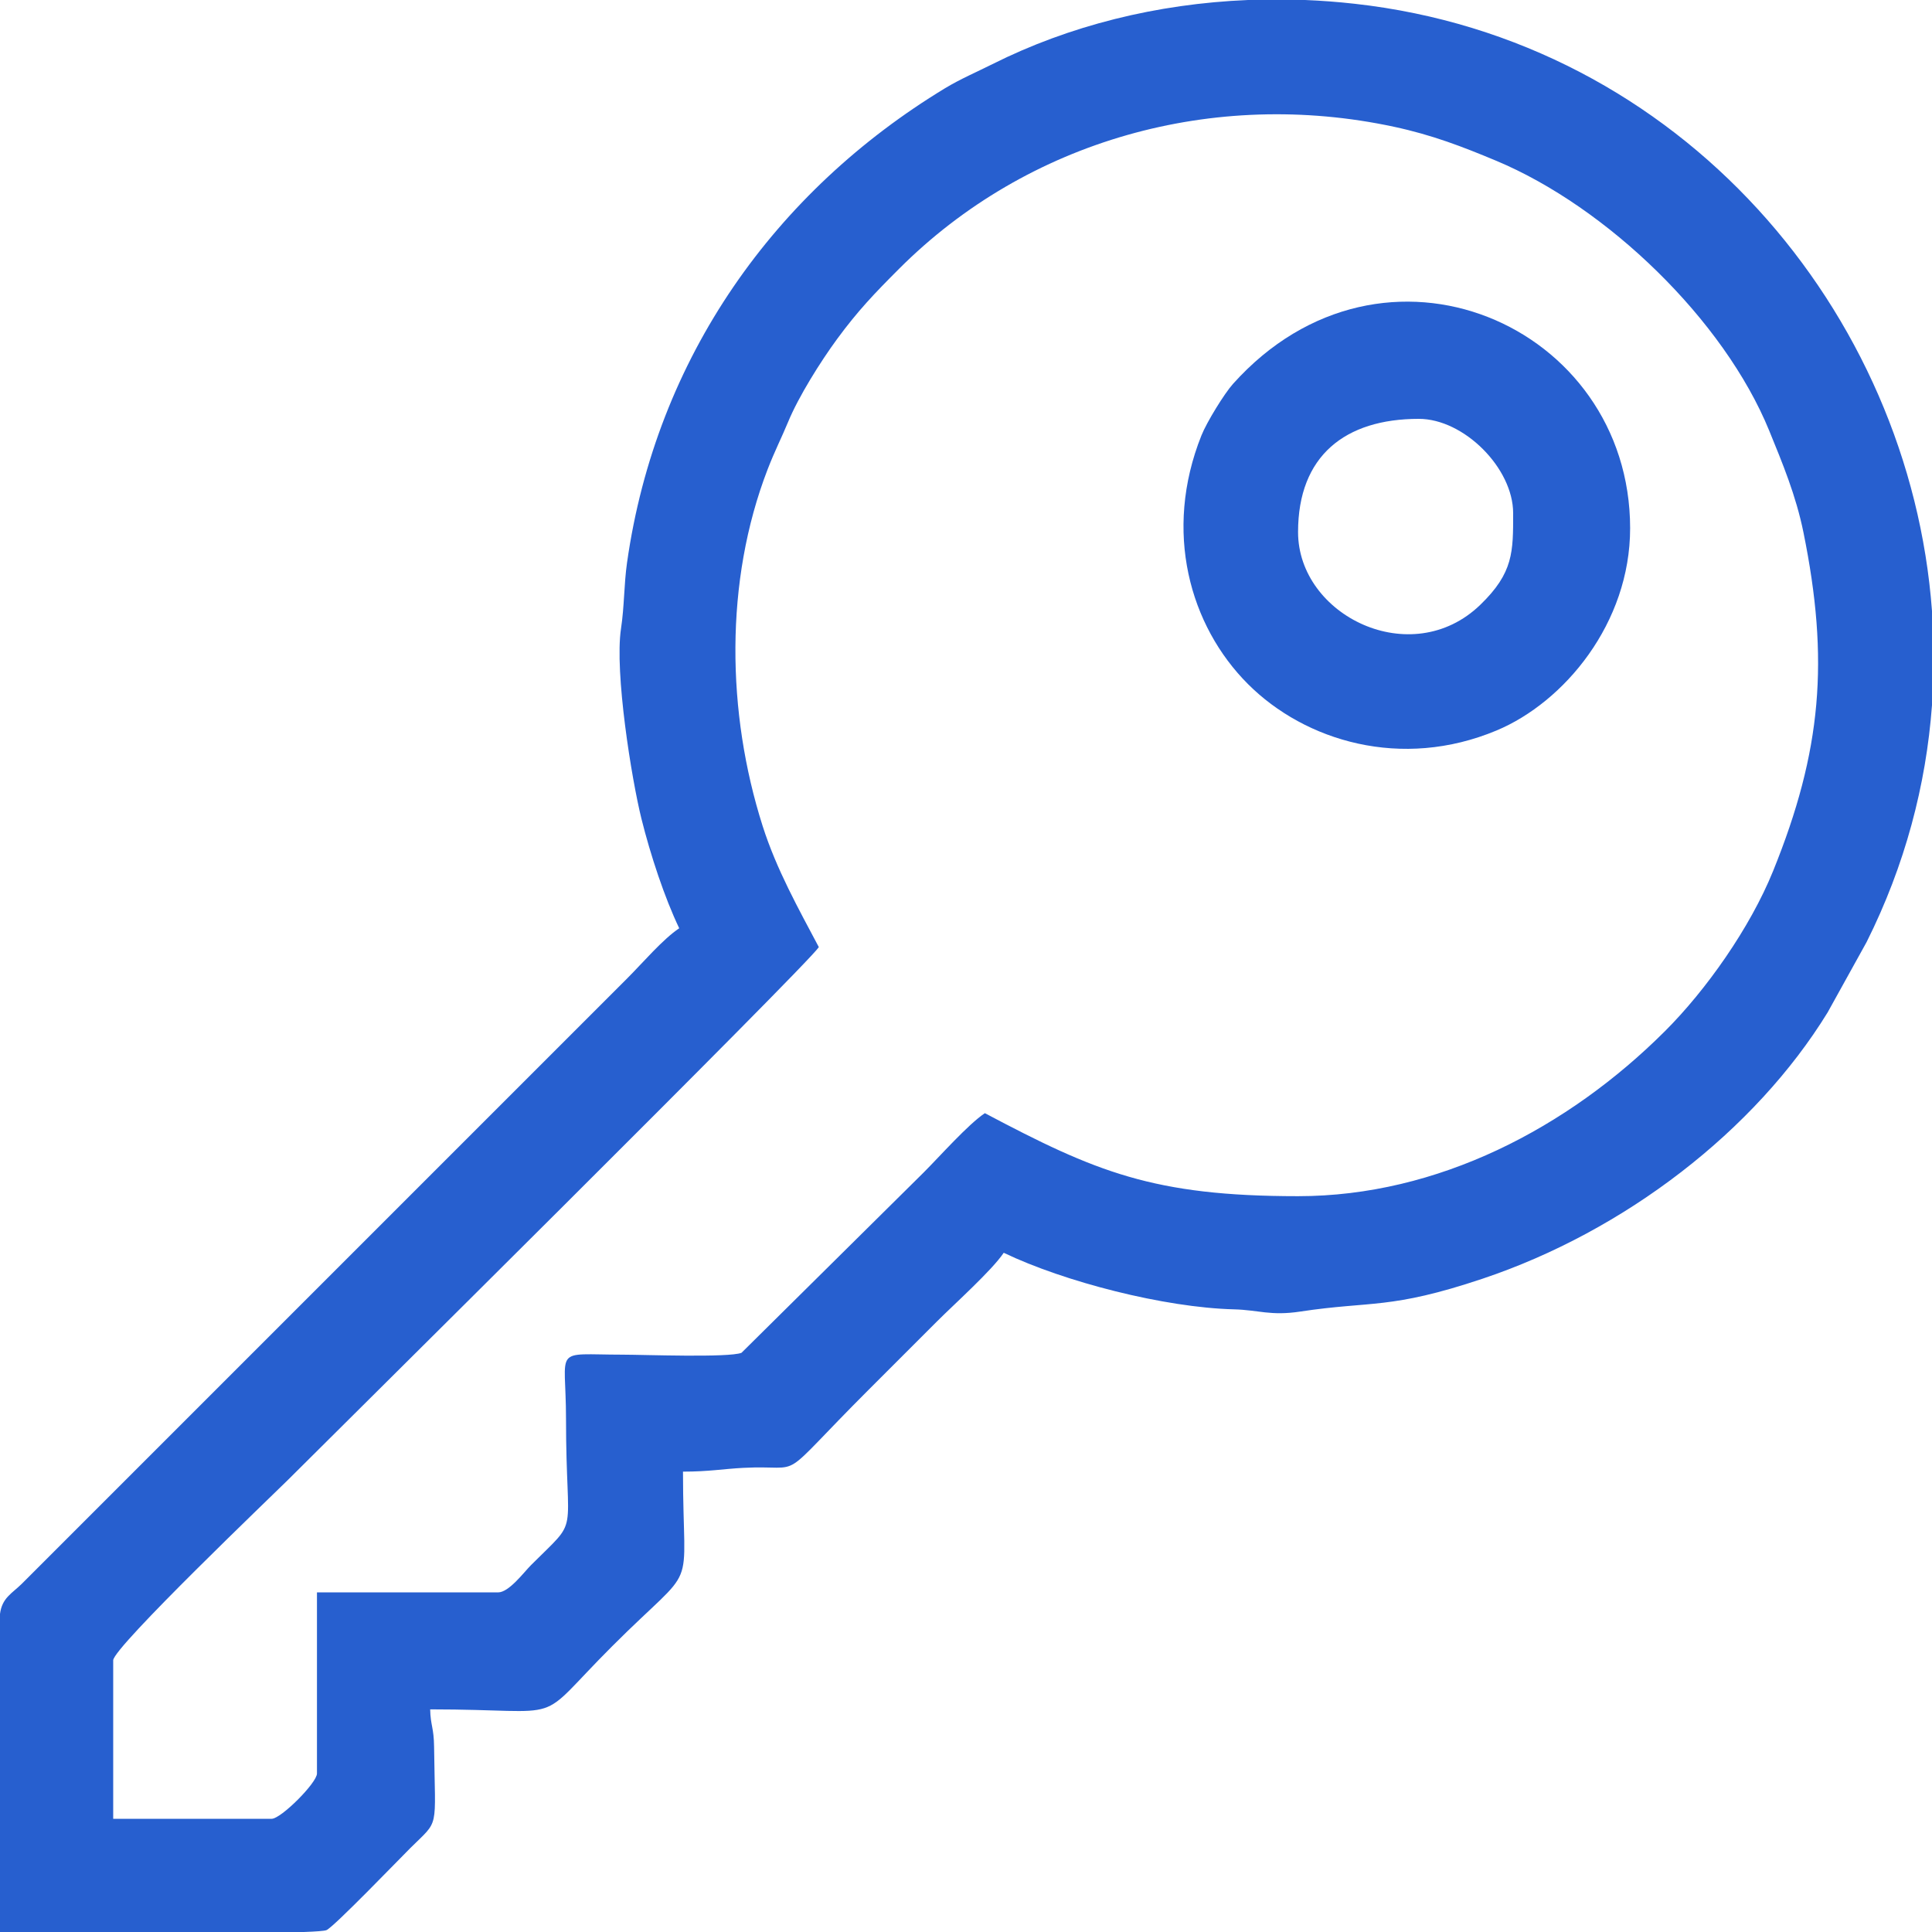
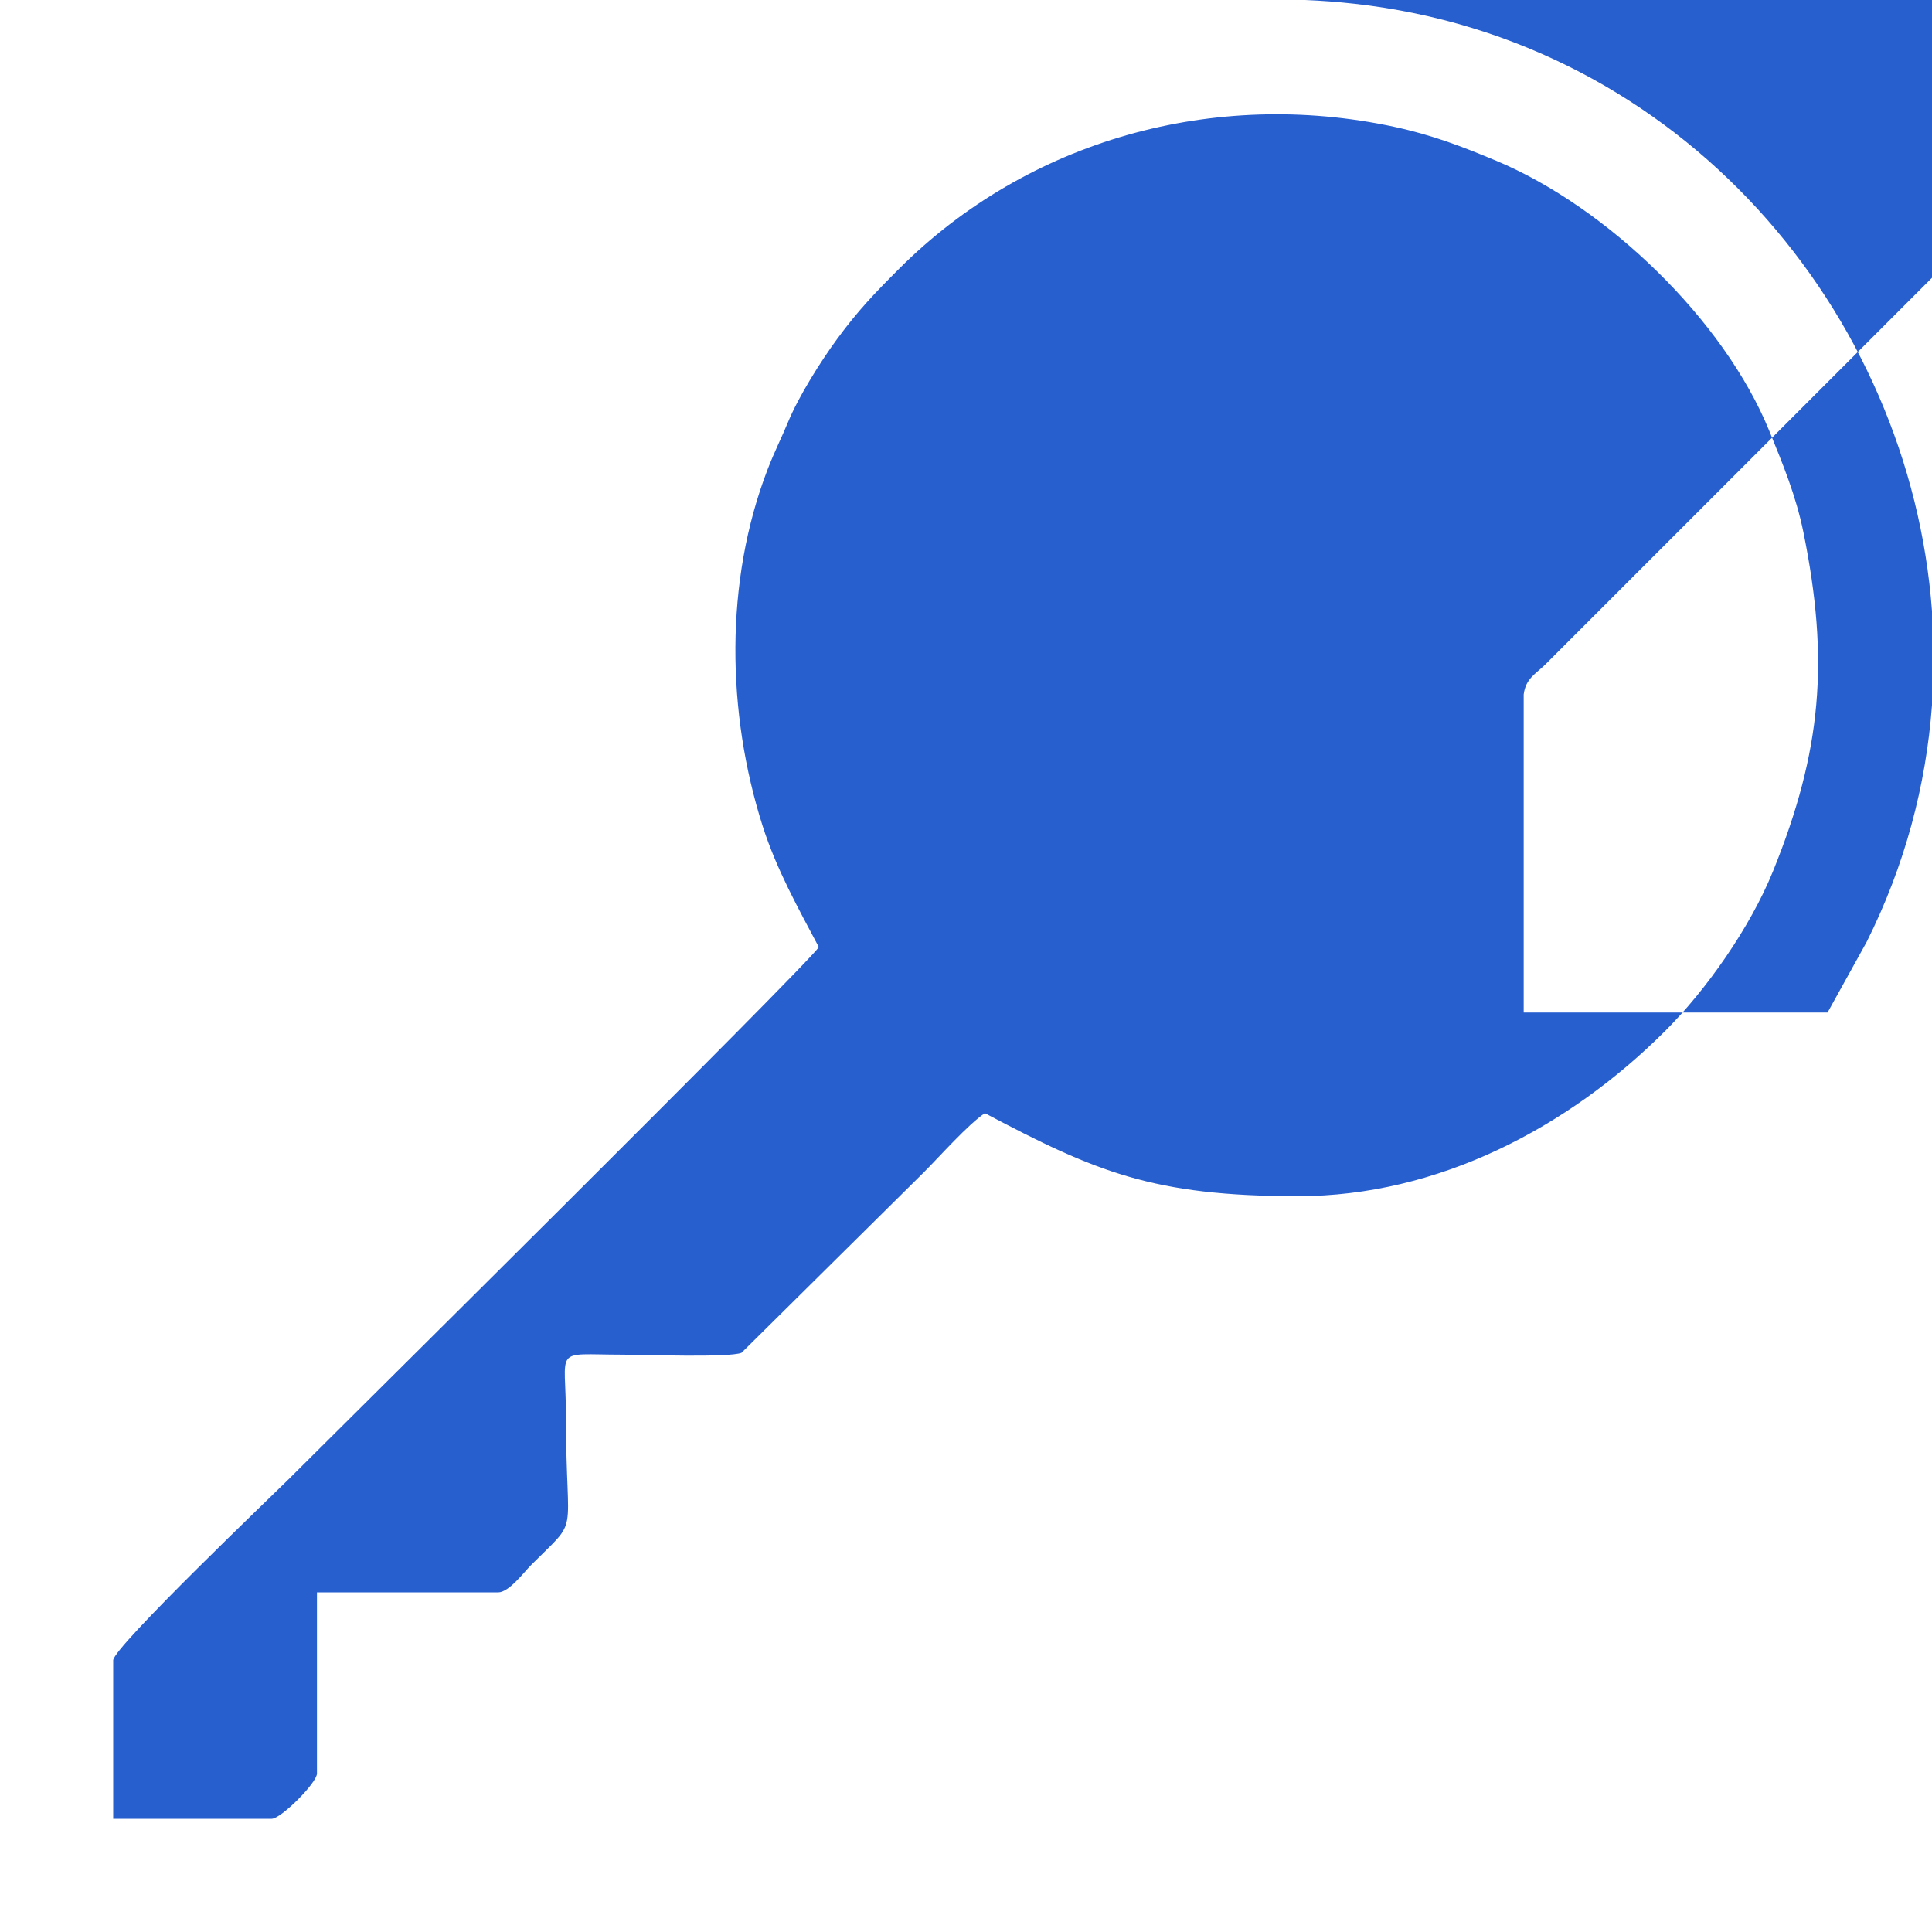
<svg xmlns="http://www.w3.org/2000/svg" xml:space="preserve" width="512px" height="512px" version="1.1" style="shape-rendering:geometricPrecision; text-rendering:geometricPrecision; image-rendering:optimizeQuality; fill-rule:evenodd; clip-rule:evenodd" viewBox="0 0 138.913 138.913">
  <defs>
    <style type="text/css">
   
    .fil0 {fill:#275FCF}
   
  </style>
  </defs>
  <g id="Слой_x0020_1">
    <g id="_2984369532224">
-       <path class="fil0" d="M93.332 86.007c-10.419,0 -14.552,-1.754 -22.519,-5.969 -1.214,0.813 -3.226,3.09 -4.409,4.273l-13.089 12.957c-0.917,0.363 -7.06,0.135 -8.548,0.134 -5.11,-0.004 -4.071,-0.662 -4.07,4.612 0.001,8.852 1.059,6.941 -2.51,10.513 -0.528,0.529 -1.59,1.968 -2.374,1.968l-13.023 0 0 13.023c0,0.67 -2.585,3.255 -3.255,3.255l-11.396 0 0 -11.395c0,-0.929 11.687,-12.094 12.549,-12.955 2.939,-2.94 37.241,-36.911 38.187,-38.323 -1.451,-2.743 -3.044,-5.58 -4.041,-8.711 -2.59,-8.139 -2.747,-17.586 0.356,-25.633 0.507,-1.315 1.01,-2.291 1.473,-3.411 0.756,-1.832 2.334,-4.346 3.526,-5.969 1.496,-2.037 2.684,-3.276 4.452,-5.045 9.253,-9.26 22.629,-12.993 35.584,-10.217 2.771,0.594 4.945,1.439 7.332,2.436 7.995,3.339 16.403,11.463 19.652,19.417 0.951,2.33 1.921,4.654 2.46,7.307 1.866,9.18 1.324,15.708 -2.186,24.365 -1.653,4.076 -4.809,8.546 -7.766,11.498 -6.976,6.964 -16.339,11.87 -26.385,11.87zm-3.597 -86.007l4.103 0c1.184,0.048 2.373,0.138 3.564,0.271 23.509,2.618 39.93,22.187 41.511,43.663l0 6.768c-0.424,5.748 -1.941,11.52 -4.703,17.036l-2.805 5.063c-5.213,8.484 -14.574,15.714 -24.812,19.141 -6.661,2.23 -7.948,1.578 -13.104,2.361 -2.14,0.325 -3.003,-0.115 -4.767,-0.16 -5.006,-0.127 -12.208,-1.982 -16.552,-4.067 -0.85,1.269 -3.552,3.687 -4.816,4.952 -1.694,1.694 -3.19,3.189 -4.884,4.883 -6.901,6.901 -4.372,5.386 -9.022,5.629 -1.451,0.076 -2.486,0.272 -4.34,0.272 0,9.259 1.226,6.235 -5.087,12.549 -5.831,5.83 -2.843,4.544 -13.091,4.544 0.026,1.171 0.265,1.292 0.282,2.703 0.074,6.103 0.407,5.168 -1.707,7.268 -0.798,0.794 -5.523,5.701 -6.034,5.903 -0.147,0.058 -0.73,0.102 -1.621,0.134l-21.85 0 0 -22.87c0.15,-1.162 0.86,-1.468 1.56,-2.159l43.546 -43.546c1.105,-1.105 2.542,-2.799 3.731,-3.595 -1.052,-2.192 -2.07,-5.281 -2.714,-7.867 -0.705,-2.83 -1.947,-10.528 -1.471,-13.681 0.243,-1.613 0.21,-3.16 0.431,-4.724 2.095,-14.805 10.677,-26.729 22.856,-34.12 1.095,-0.665 2.321,-1.189 3.417,-1.739 5.523,-2.77 11.816,-4.341 18.379,-4.612z" />
-       <path class="fil0" d="M93.332 38.255c0,-5.478 3.379,-8.139 8.682,-8.139 3.243,0 6.783,3.54 6.783,6.783 0,2.768 0.031,4.277 -2.364,6.589 -4.957,4.785 -13.101,0.767 -13.101,-5.233zm23.876 -0.271c0,-14.615 -17.756,-22.432 -28.557,-10.378 -0.619,0.691 -1.884,2.744 -2.266,3.702 -2.759,6.901 -0.842,13.689 3.344,17.876 4.114,4.113 11.043,6.194 17.872,3.34 4.879,-2.039 9.607,-7.724 9.607,-14.54z" />
+       <path class="fil0" d="M93.332 86.007c-10.419,0 -14.552,-1.754 -22.519,-5.969 -1.214,0.813 -3.226,3.09 -4.409,4.273l-13.089 12.957c-0.917,0.363 -7.06,0.135 -8.548,0.134 -5.11,-0.004 -4.071,-0.662 -4.07,4.612 0.001,8.852 1.059,6.941 -2.51,10.513 -0.528,0.529 -1.59,1.968 -2.374,1.968l-13.023 0 0 13.023c0,0.67 -2.585,3.255 -3.255,3.255l-11.396 0 0 -11.395c0,-0.929 11.687,-12.094 12.549,-12.955 2.939,-2.94 37.241,-36.911 38.187,-38.323 -1.451,-2.743 -3.044,-5.58 -4.041,-8.711 -2.59,-8.139 -2.747,-17.586 0.356,-25.633 0.507,-1.315 1.01,-2.291 1.473,-3.411 0.756,-1.832 2.334,-4.346 3.526,-5.969 1.496,-2.037 2.684,-3.276 4.452,-5.045 9.253,-9.26 22.629,-12.993 35.584,-10.217 2.771,0.594 4.945,1.439 7.332,2.436 7.995,3.339 16.403,11.463 19.652,19.417 0.951,2.33 1.921,4.654 2.46,7.307 1.866,9.18 1.324,15.708 -2.186,24.365 -1.653,4.076 -4.809,8.546 -7.766,11.498 -6.976,6.964 -16.339,11.87 -26.385,11.87zm-3.597 -86.007l4.103 0c1.184,0.048 2.373,0.138 3.564,0.271 23.509,2.618 39.93,22.187 41.511,43.663l0 6.768c-0.424,5.748 -1.941,11.52 -4.703,17.036l-2.805 5.063l-21.85 0 0 -22.87c0.15,-1.162 0.86,-1.468 1.56,-2.159l43.546 -43.546c1.105,-1.105 2.542,-2.799 3.731,-3.595 -1.052,-2.192 -2.07,-5.281 -2.714,-7.867 -0.705,-2.83 -1.947,-10.528 -1.471,-13.681 0.243,-1.613 0.21,-3.16 0.431,-4.724 2.095,-14.805 10.677,-26.729 22.856,-34.12 1.095,-0.665 2.321,-1.189 3.417,-1.739 5.523,-2.77 11.816,-4.341 18.379,-4.612z" />
    </g>
  </g>
</svg>